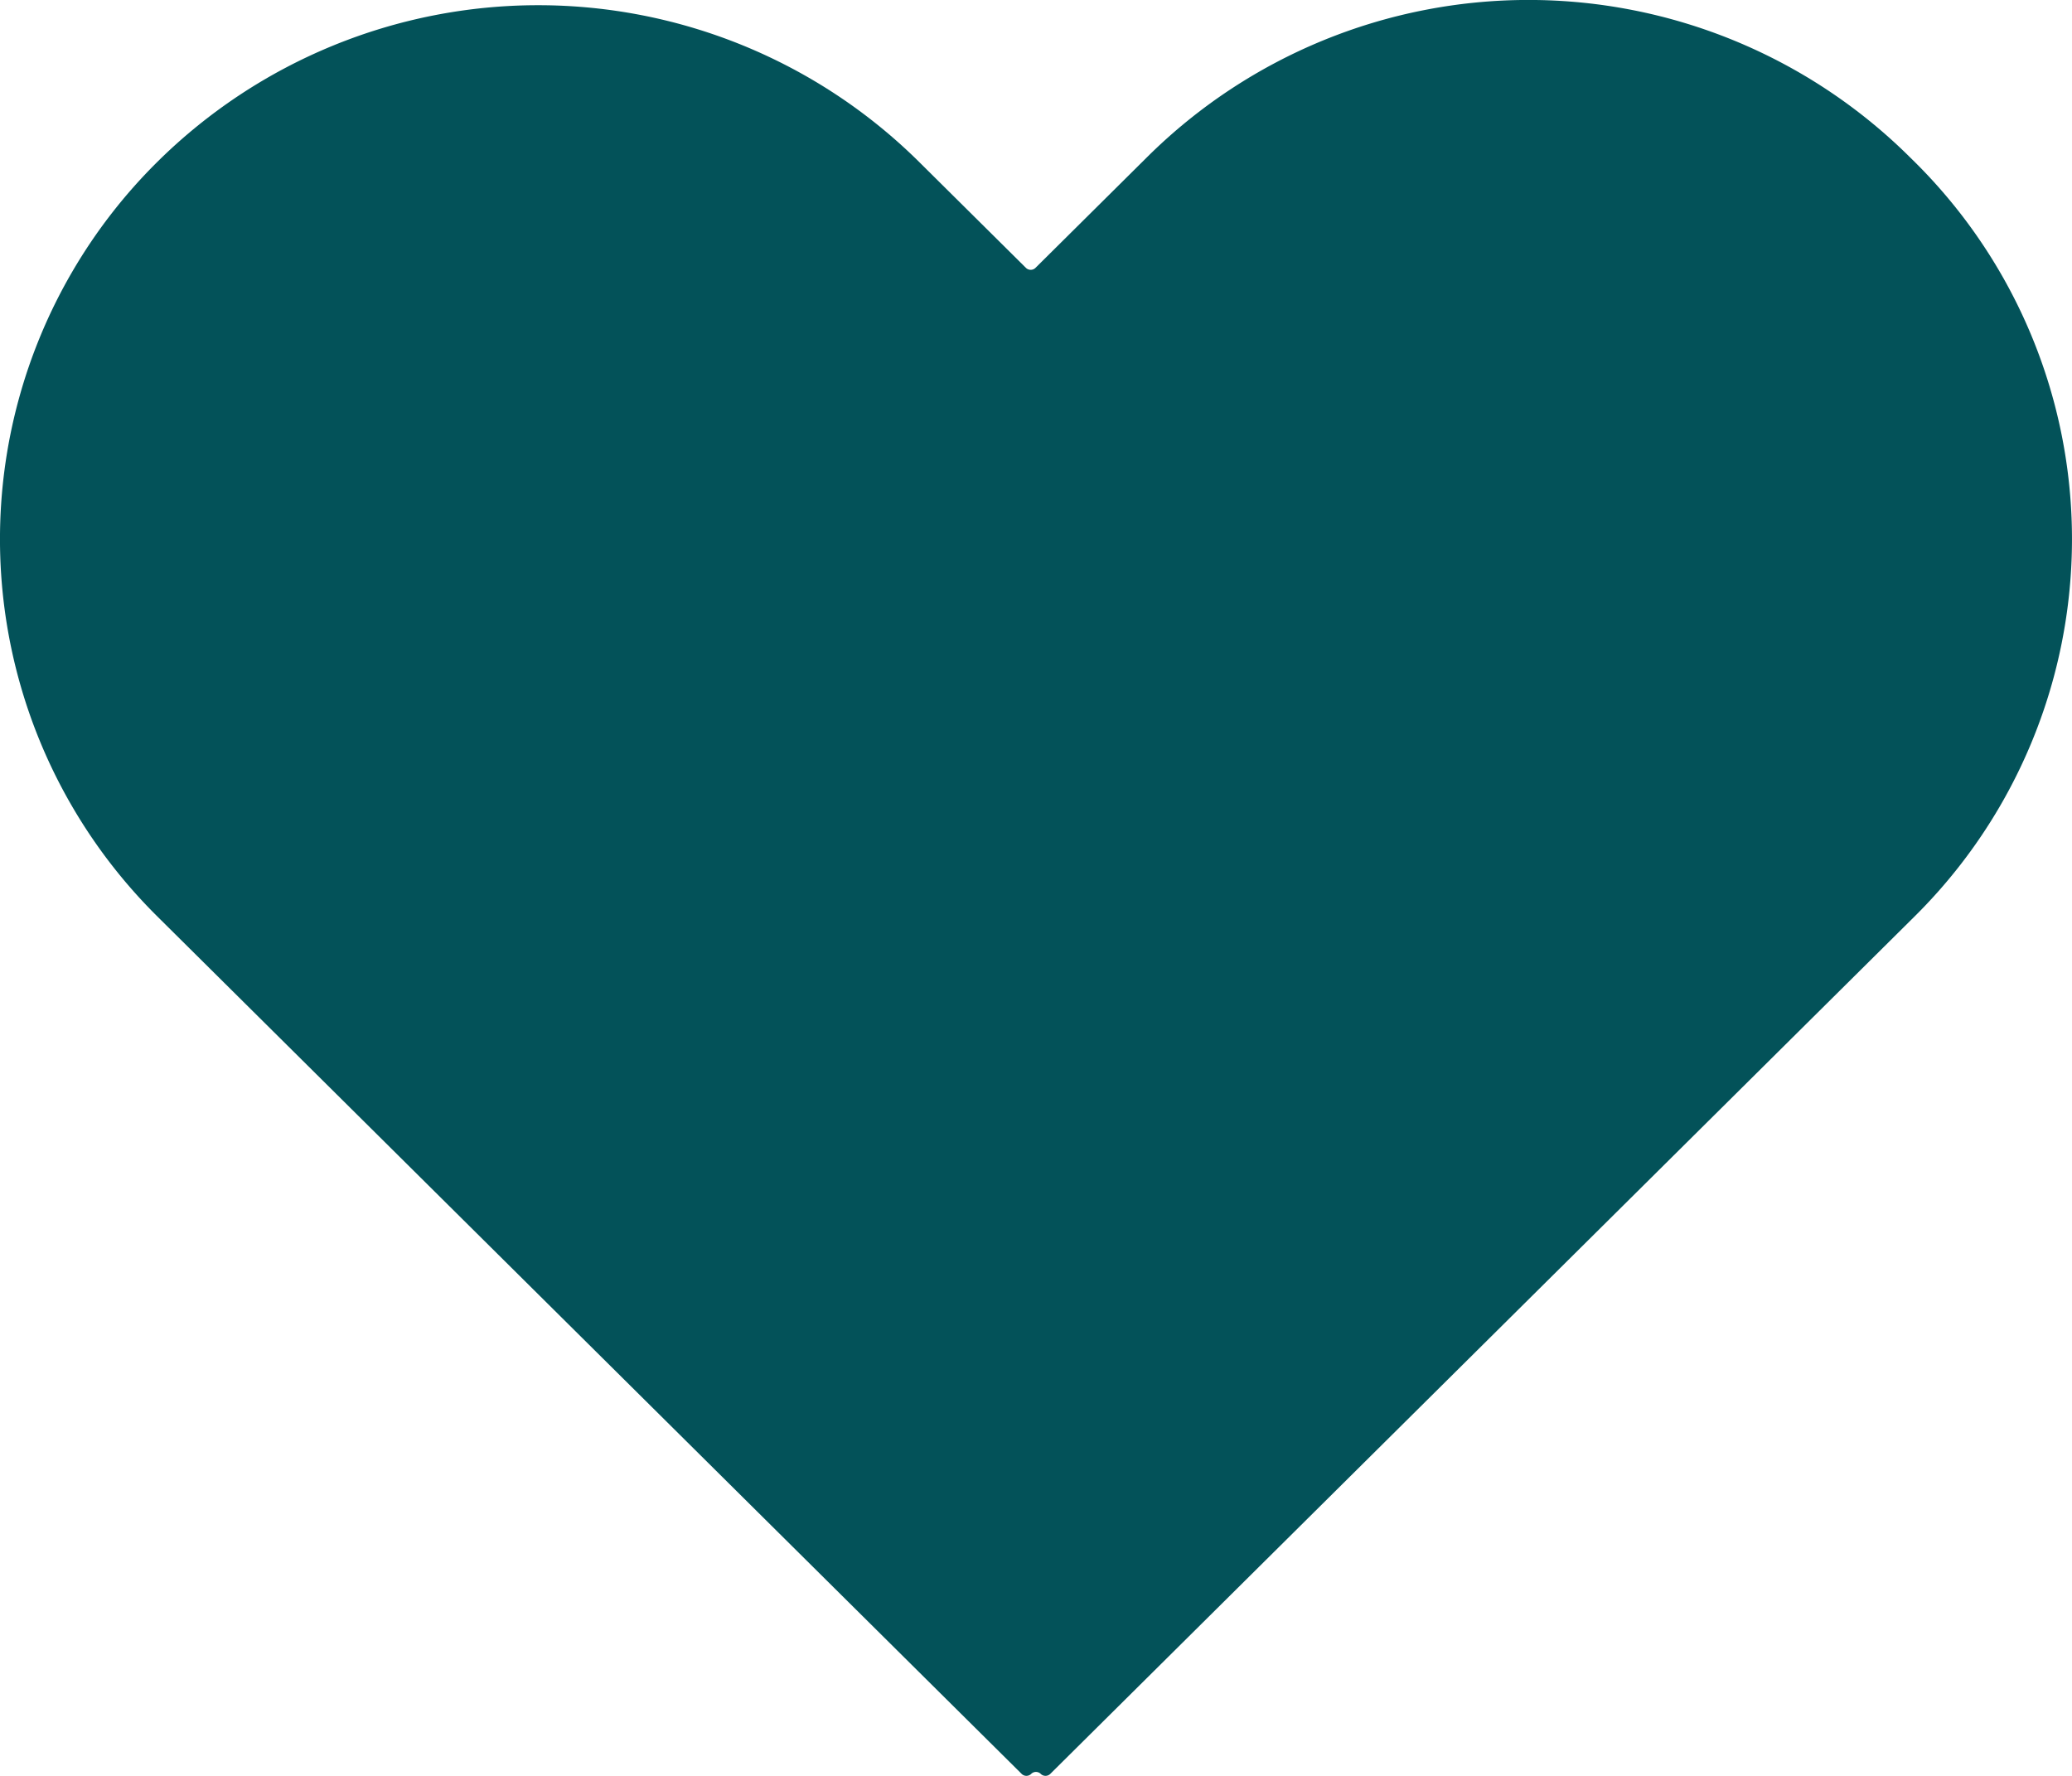
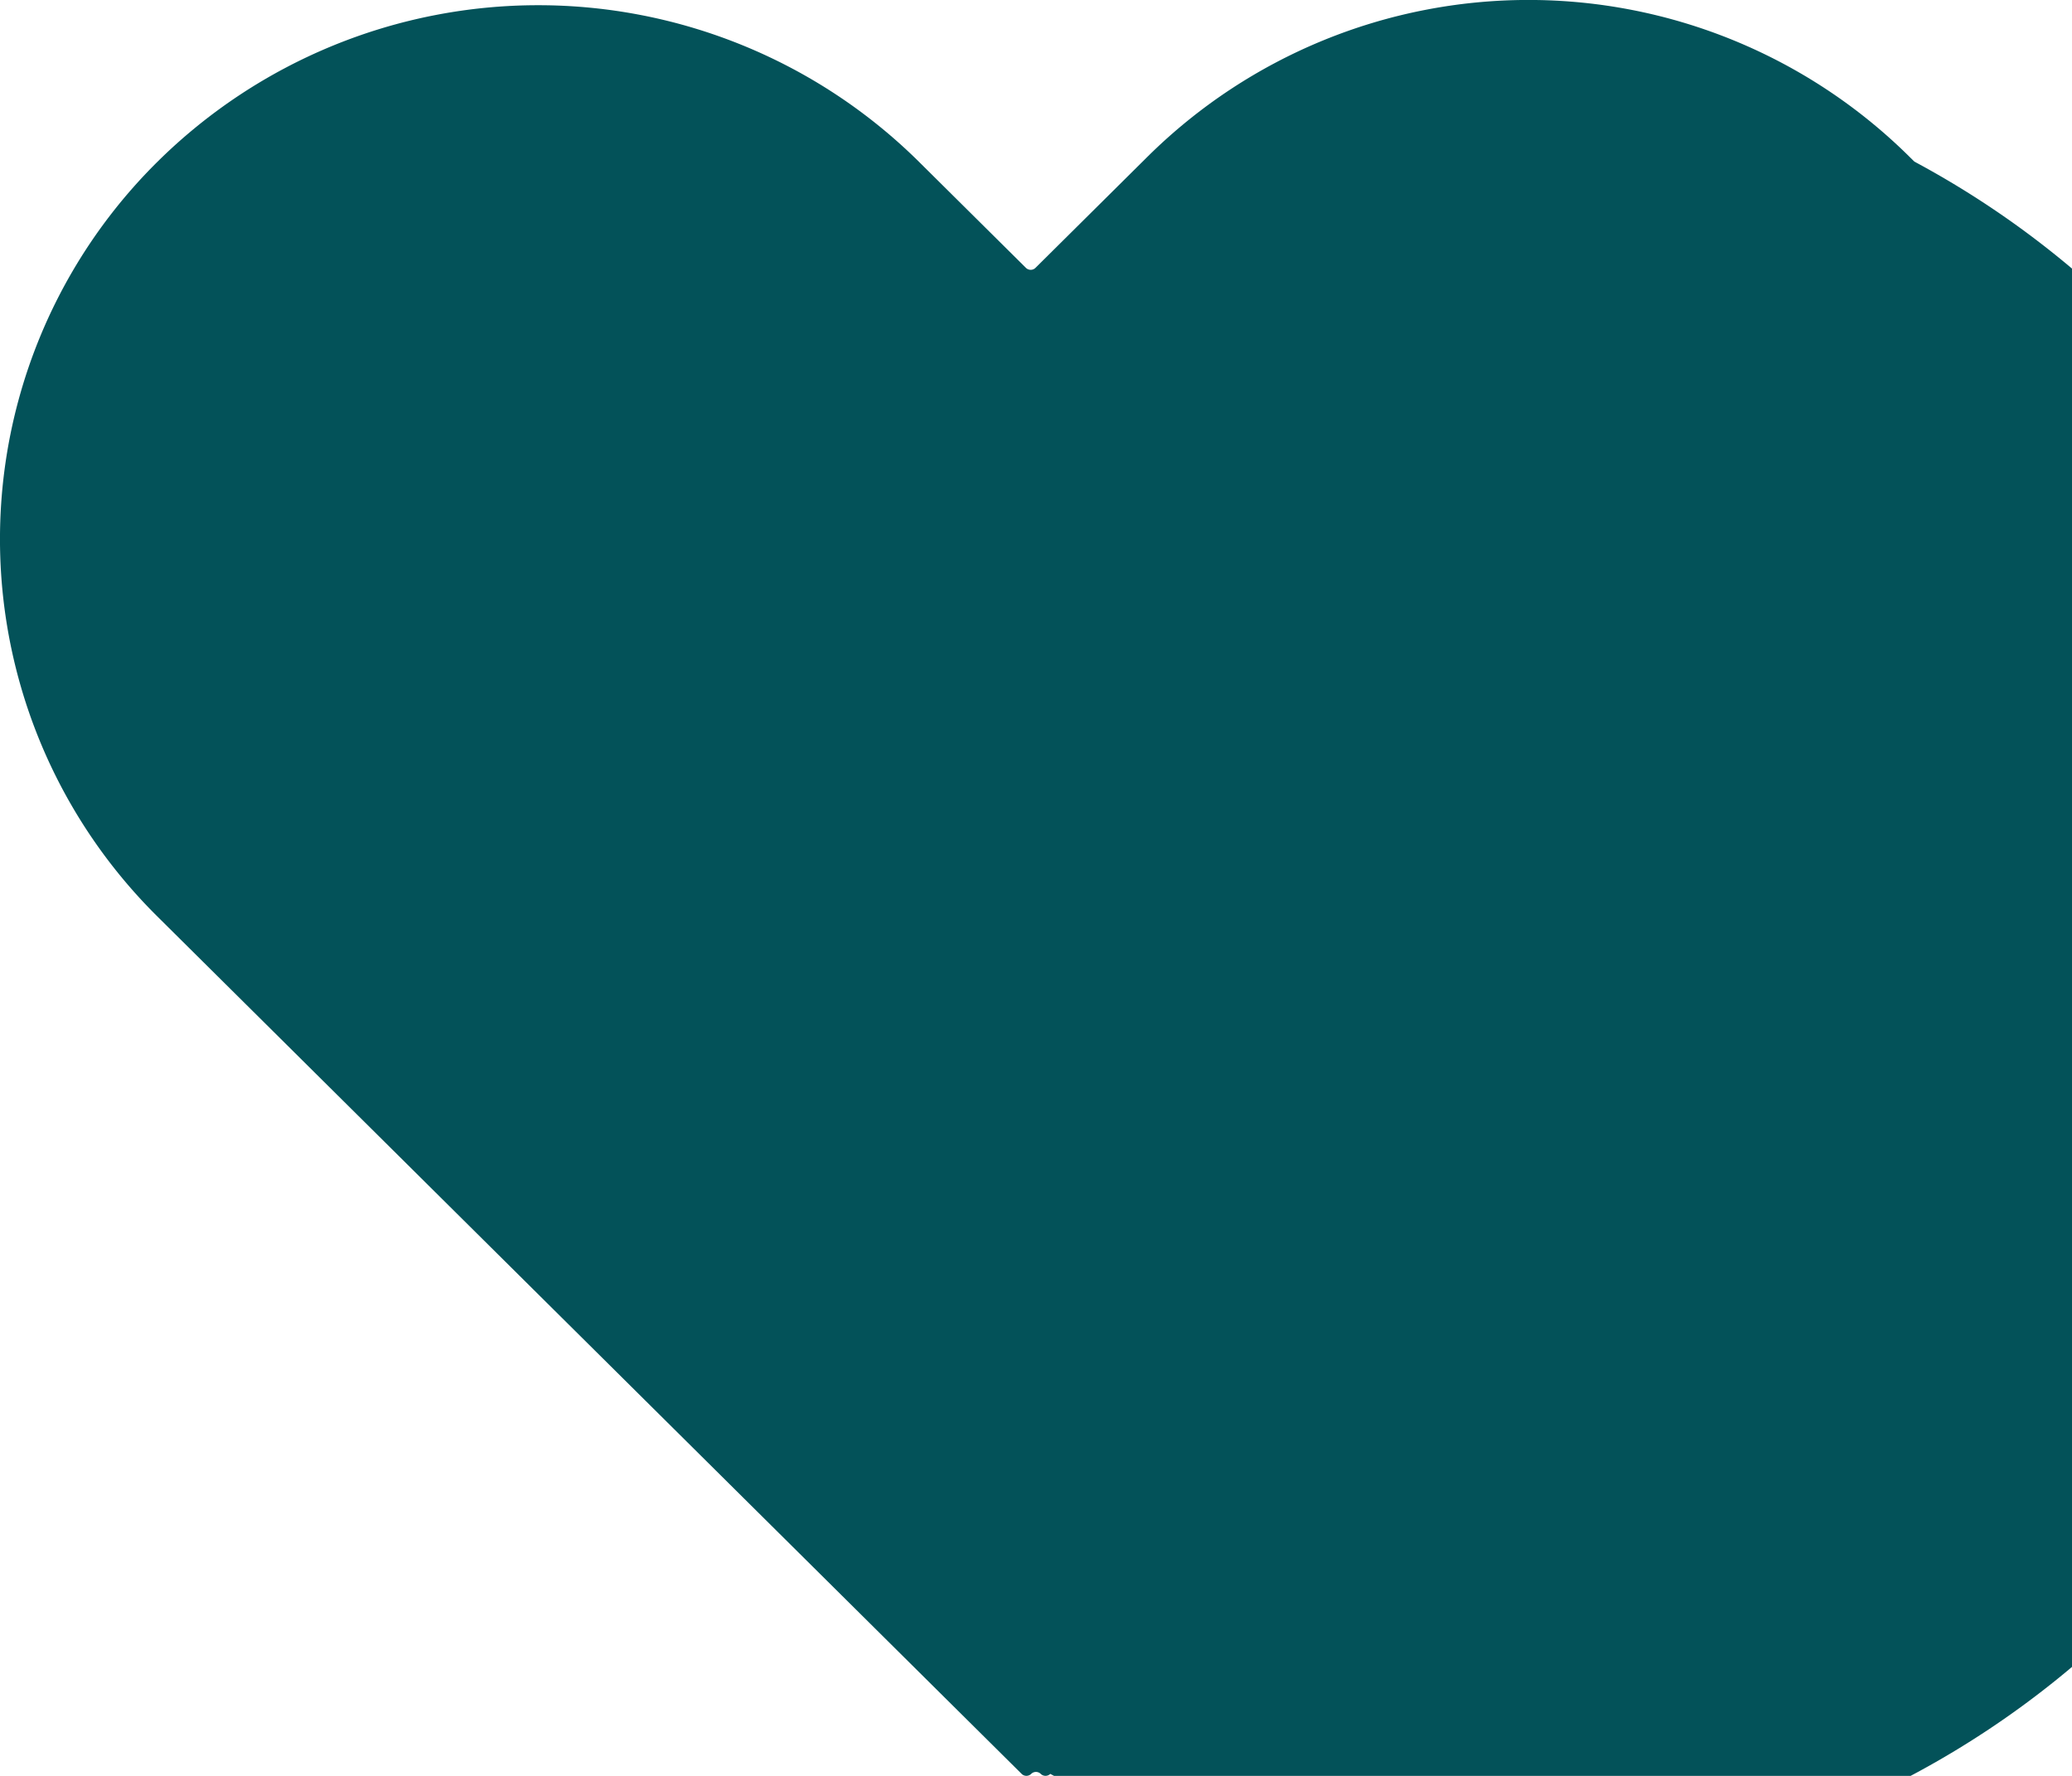
<svg xmlns="http://www.w3.org/2000/svg" width="28" height="24" viewBox="0 0 28 24">
  <defs>
    <style>.a{fill:#035259;}</style>
  </defs>
-   <path class="a" d="M2552.861,351.238l-.072-.071a7.314,7.314,0,0,0-10.286,0l-1.519,1.507a.092.092,0,0,1-.129,0l-1.448-1.436a7.314,7.314,0,0,0-10.286,0h0a7.176,7.176,0,0,0,0,10.205l11.676,11.584a.092.092,0,0,0,.129,0h0a.092.092,0,0,1,.129,0h0a.092.092,0,0,0,.129,0l11.676-11.584A7.176,7.176,0,0,0,2552.861,351.238Z" transform="translate(-2526.991 -349.054)" />
+   <path class="a" d="M2552.861,351.238l-.072-.071a7.314,7.314,0,0,0-10.286,0l-1.519,1.507a.092.092,0,0,1-.129,0l-1.448-1.436a7.314,7.314,0,0,0-10.286,0h0a7.176,7.176,0,0,0,0,10.205l11.676,11.584a.092.092,0,0,0,.129,0h0a.092.092,0,0,1,.129,0h0a.092.092,0,0,0,.129,0A7.176,7.176,0,0,0,2552.861,351.238Z" transform="translate(-2526.991 -349.054)" />
</svg>